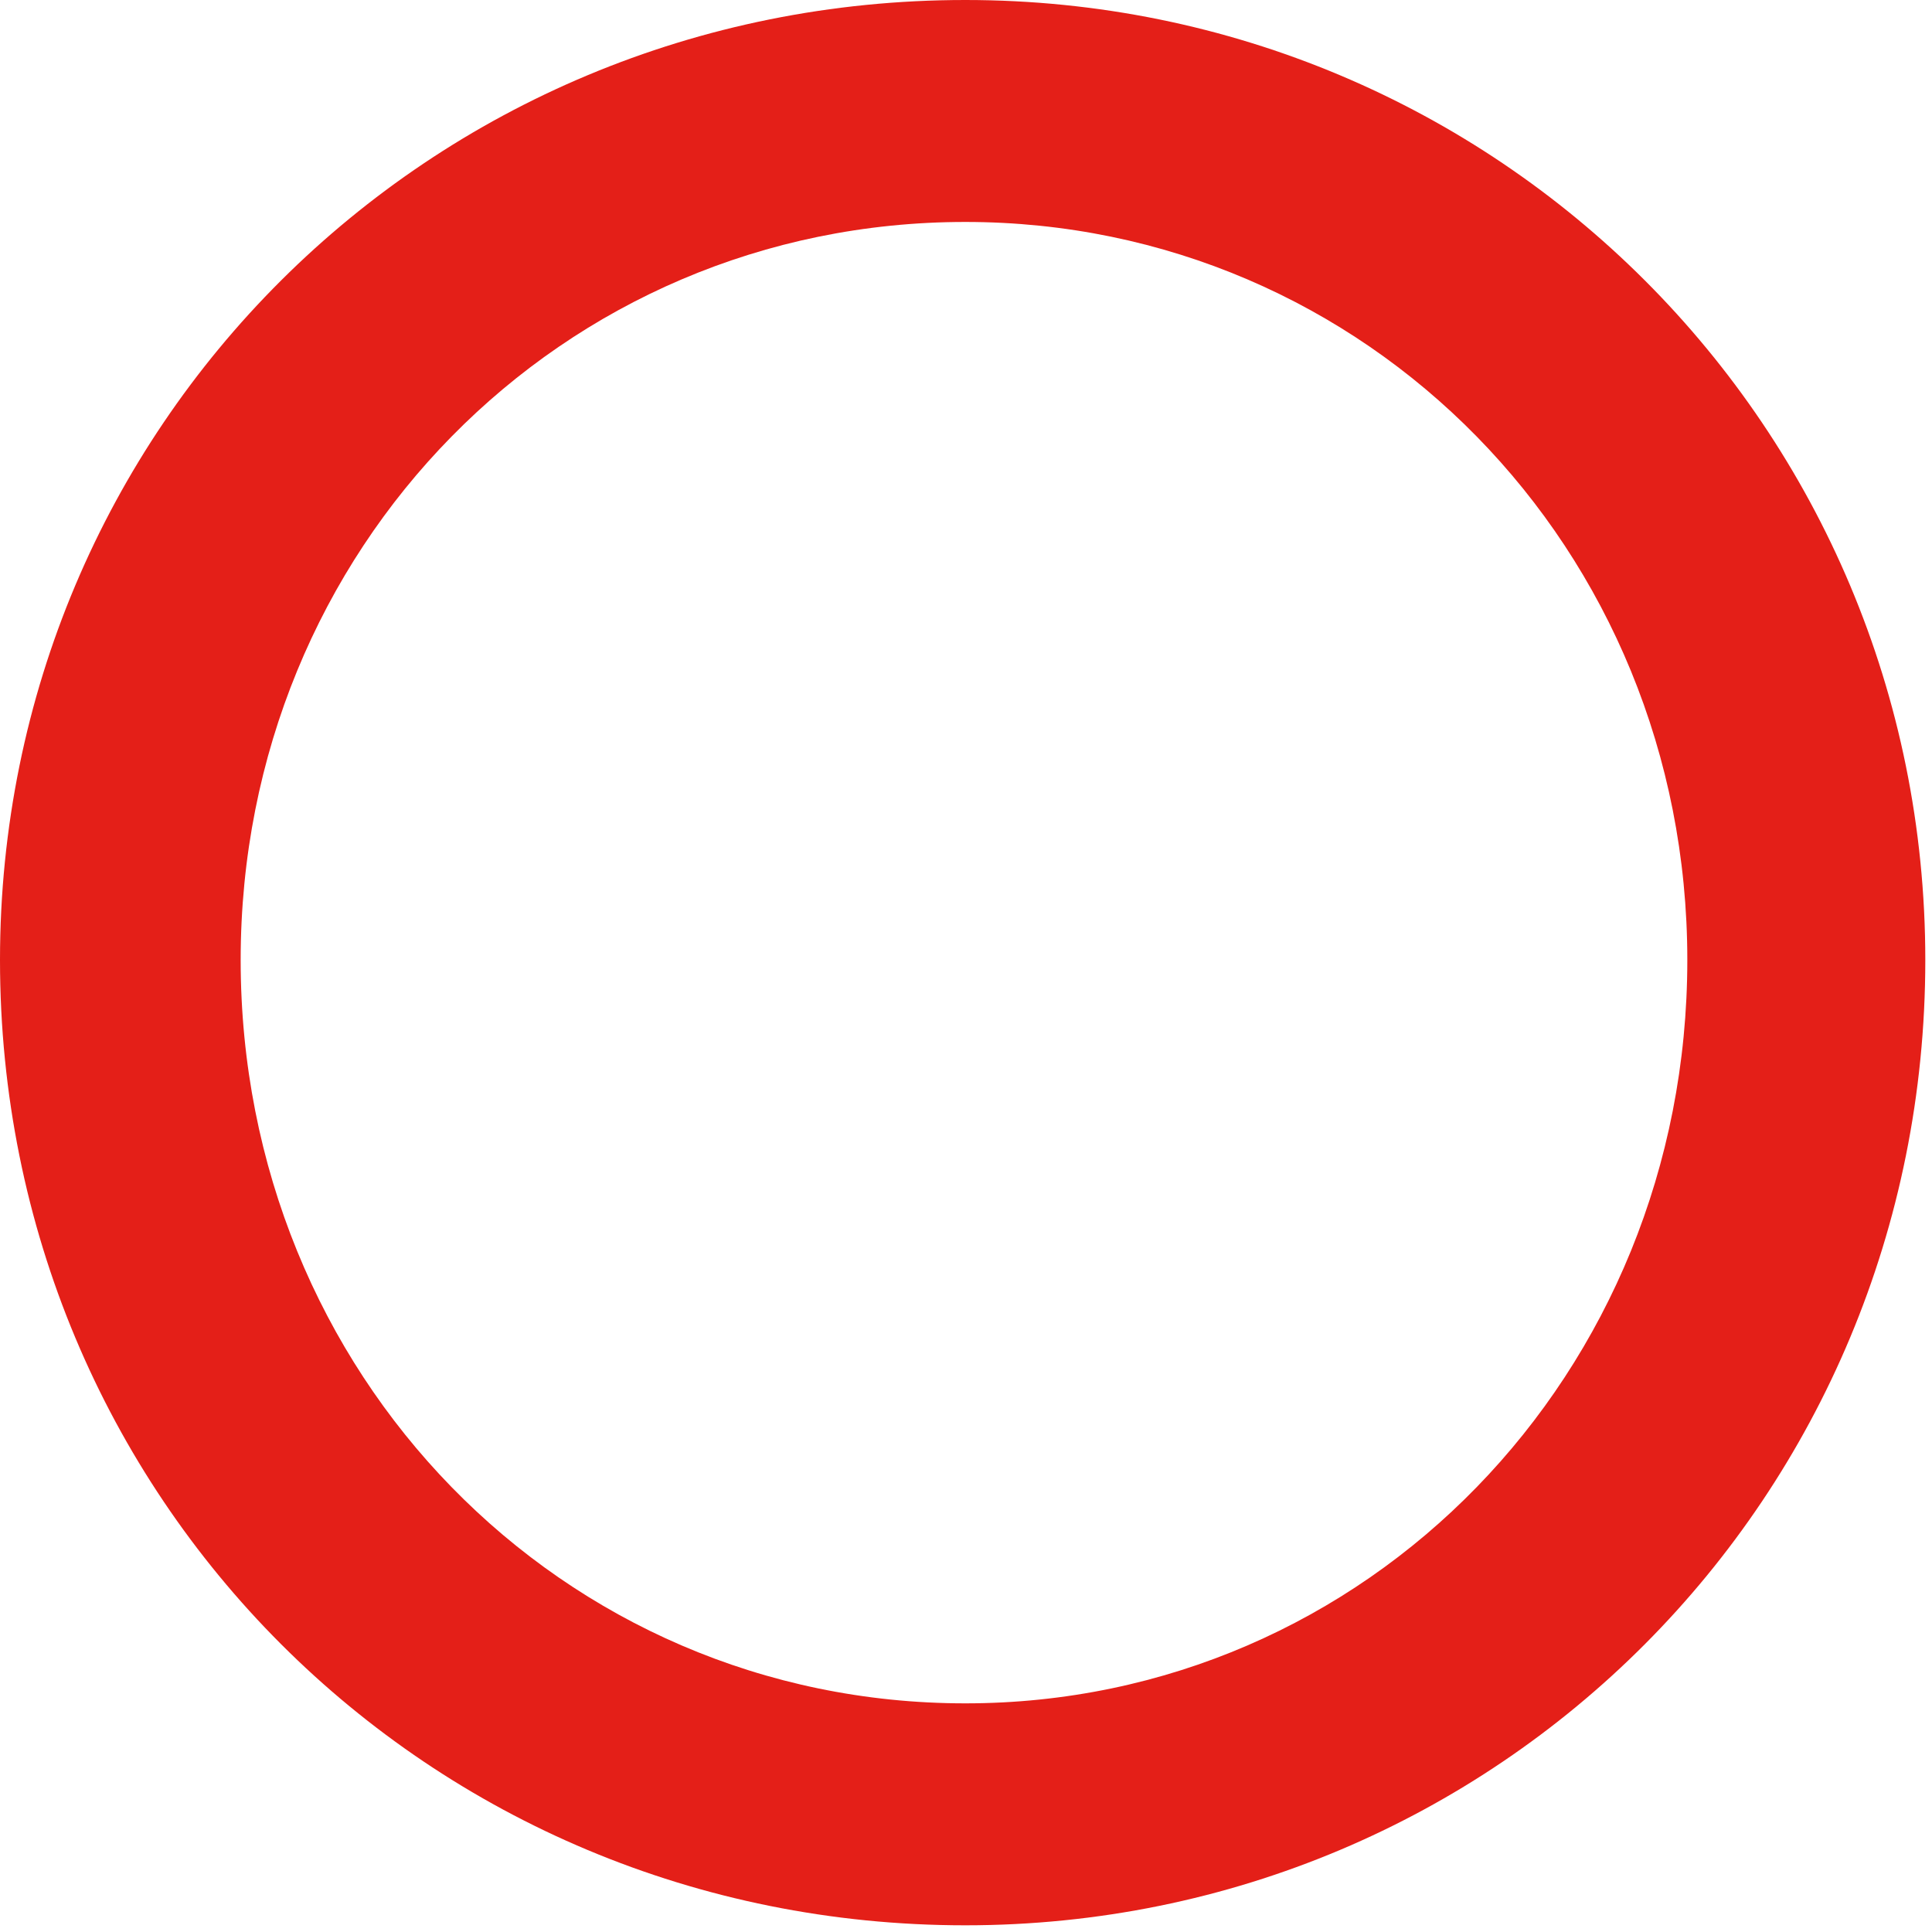
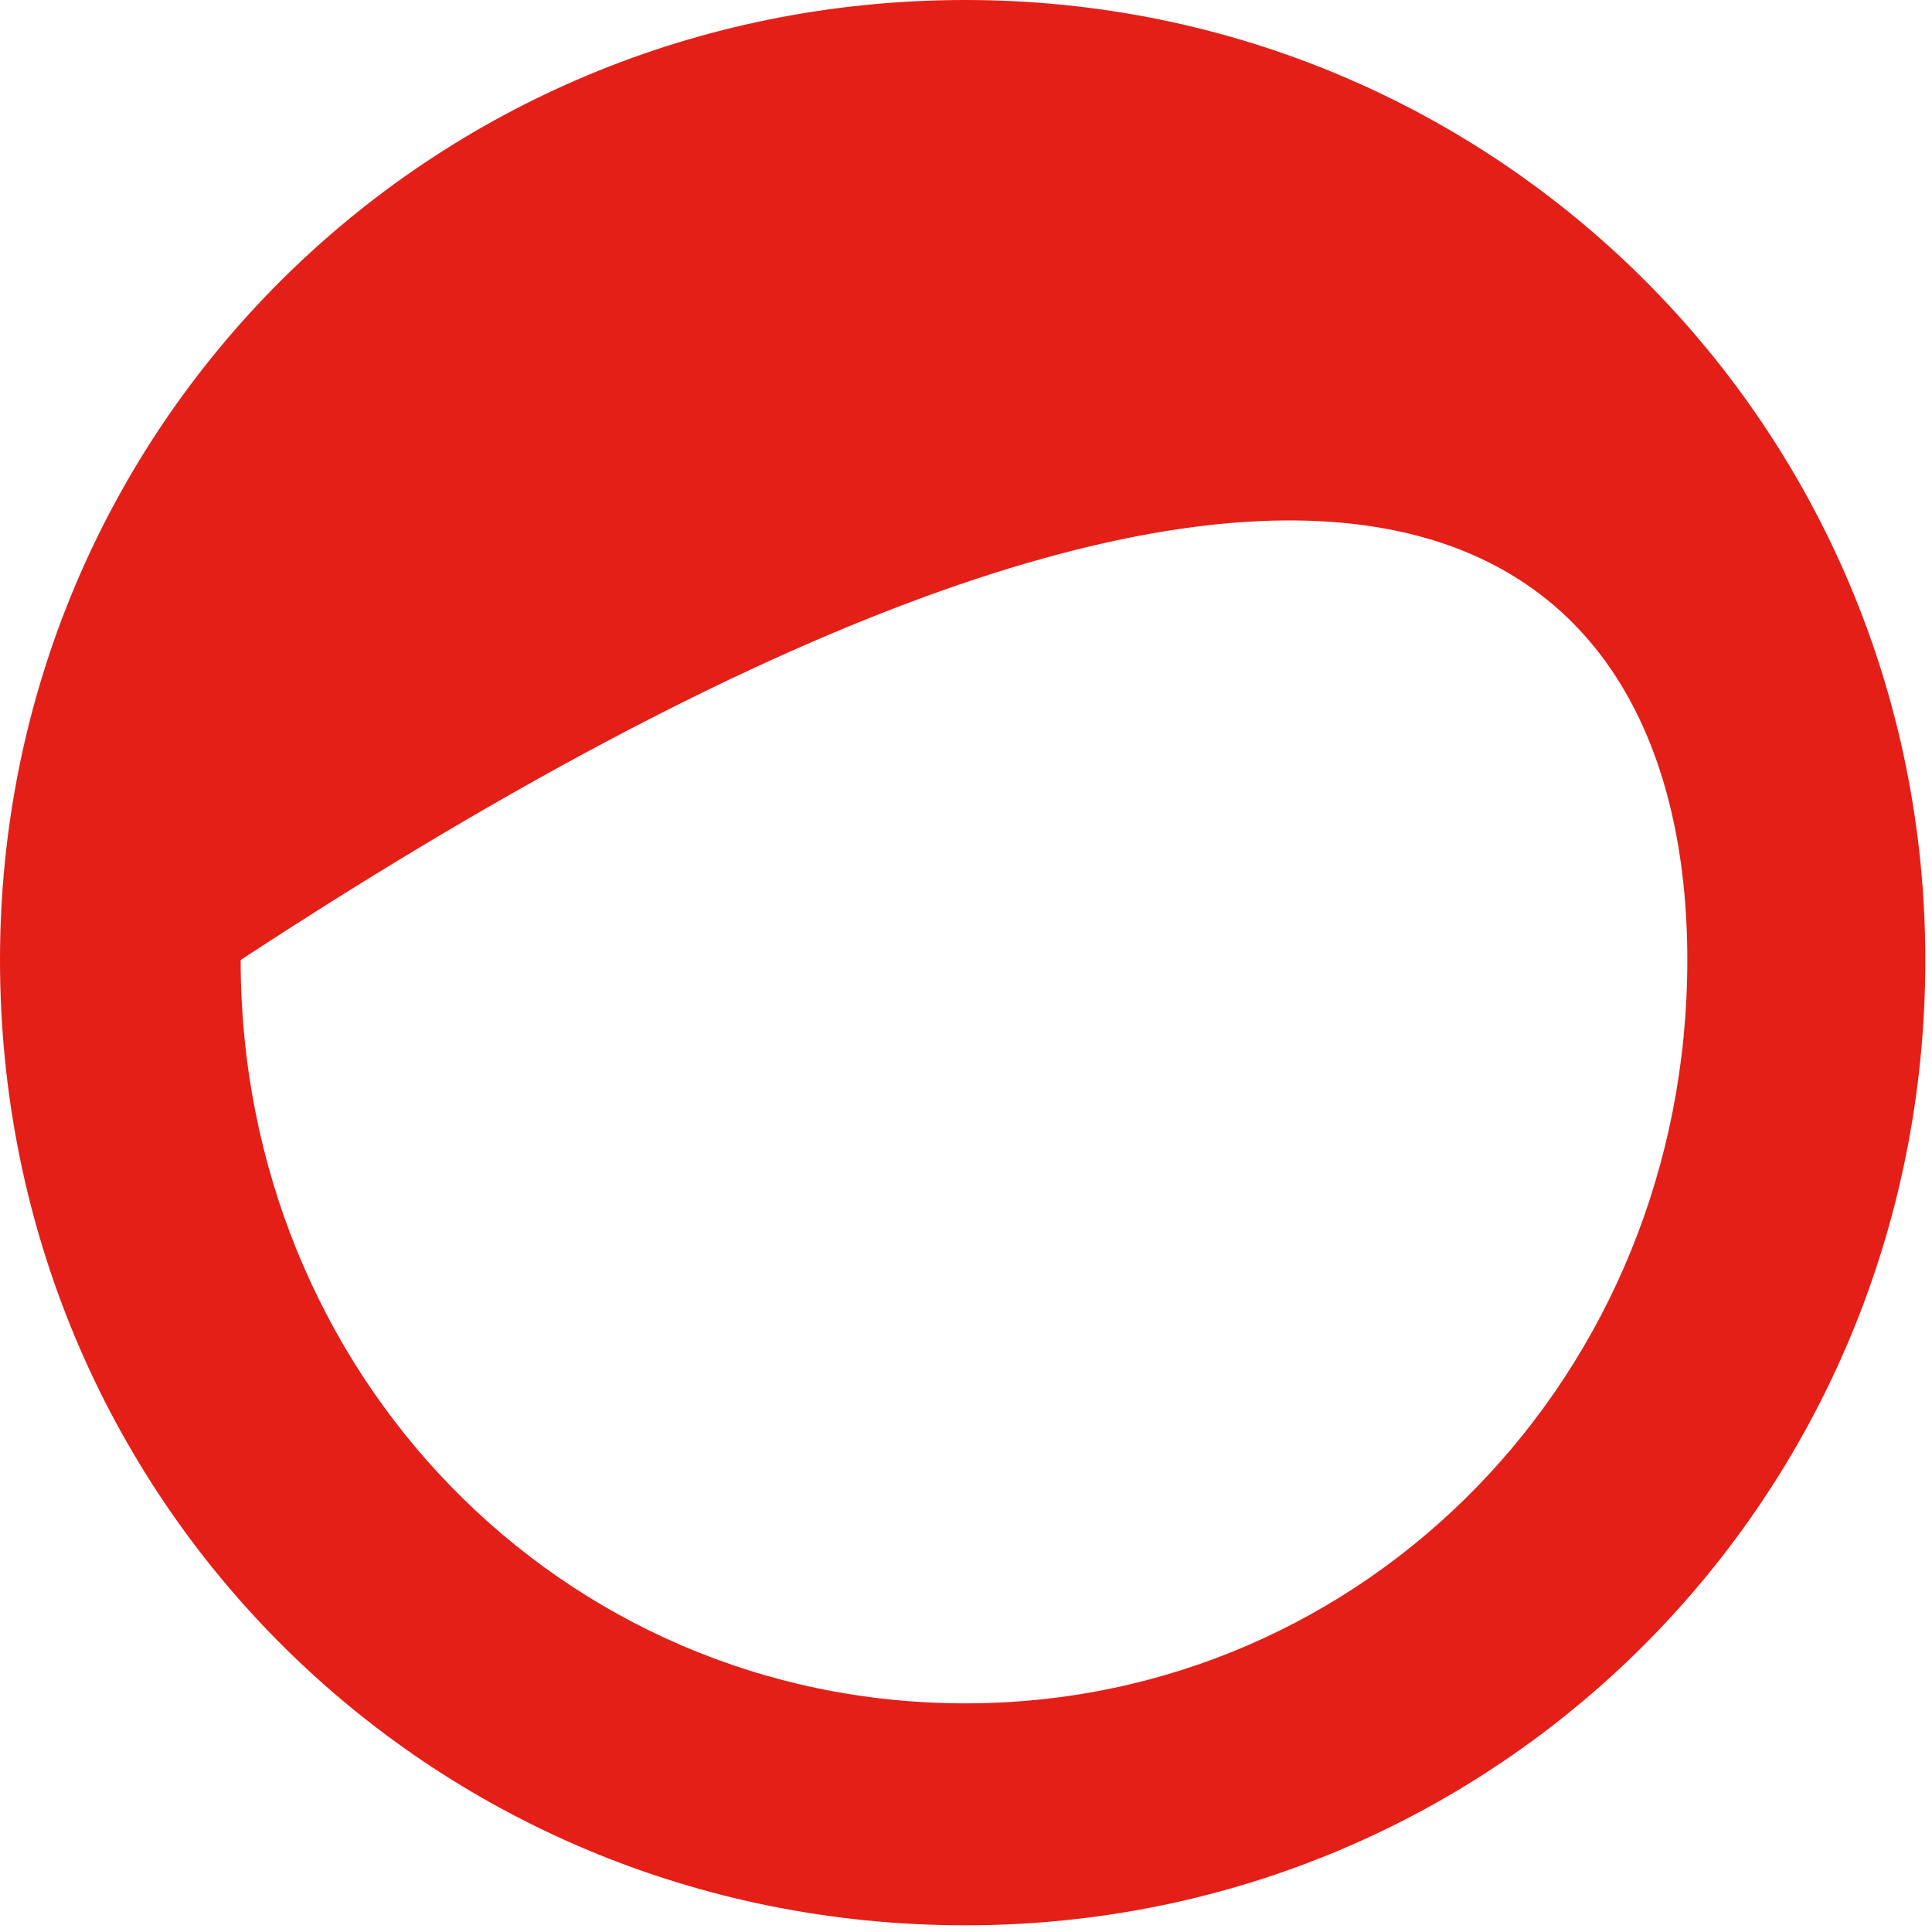
<svg xmlns="http://www.w3.org/2000/svg" width="260" height="260" viewBox="0 0 260 260" fill="none">
-   <path d="M129.909 2.15743e-06C57.577 2.15743e-06 0 57.577 0 129.189C0 201.521 57.577 259.099 129.909 259.099C201.521 259.099 259.099 201.521 259.099 129.189C259.099 57.577 201.521 2.15743e-06 129.909 2.15743e-06ZM129.909 229.23C75.57 229.23 32.388 184.969 32.388 129.189C32.388 73.772 75.57 29.869 129.909 29.869C183.888 29.869 227.072 73.772 227.072 129.189C227.072 184.969 183.888 229.23 129.909 229.23Z" fill="#E41F18" />
+   <path d="M129.909 2.15743e-06C57.577 2.15743e-06 0 57.577 0 129.189C0 201.521 57.577 259.099 129.909 259.099C201.521 259.099 259.099 201.521 259.099 129.189C259.099 57.577 201.521 2.15743e-06 129.909 2.15743e-06ZM129.909 229.23C75.57 229.23 32.388 184.969 32.388 129.189C183.888 29.869 227.072 73.772 227.072 129.189C227.072 184.969 183.888 229.23 129.909 229.23Z" fill="#E41F18" />
</svg>